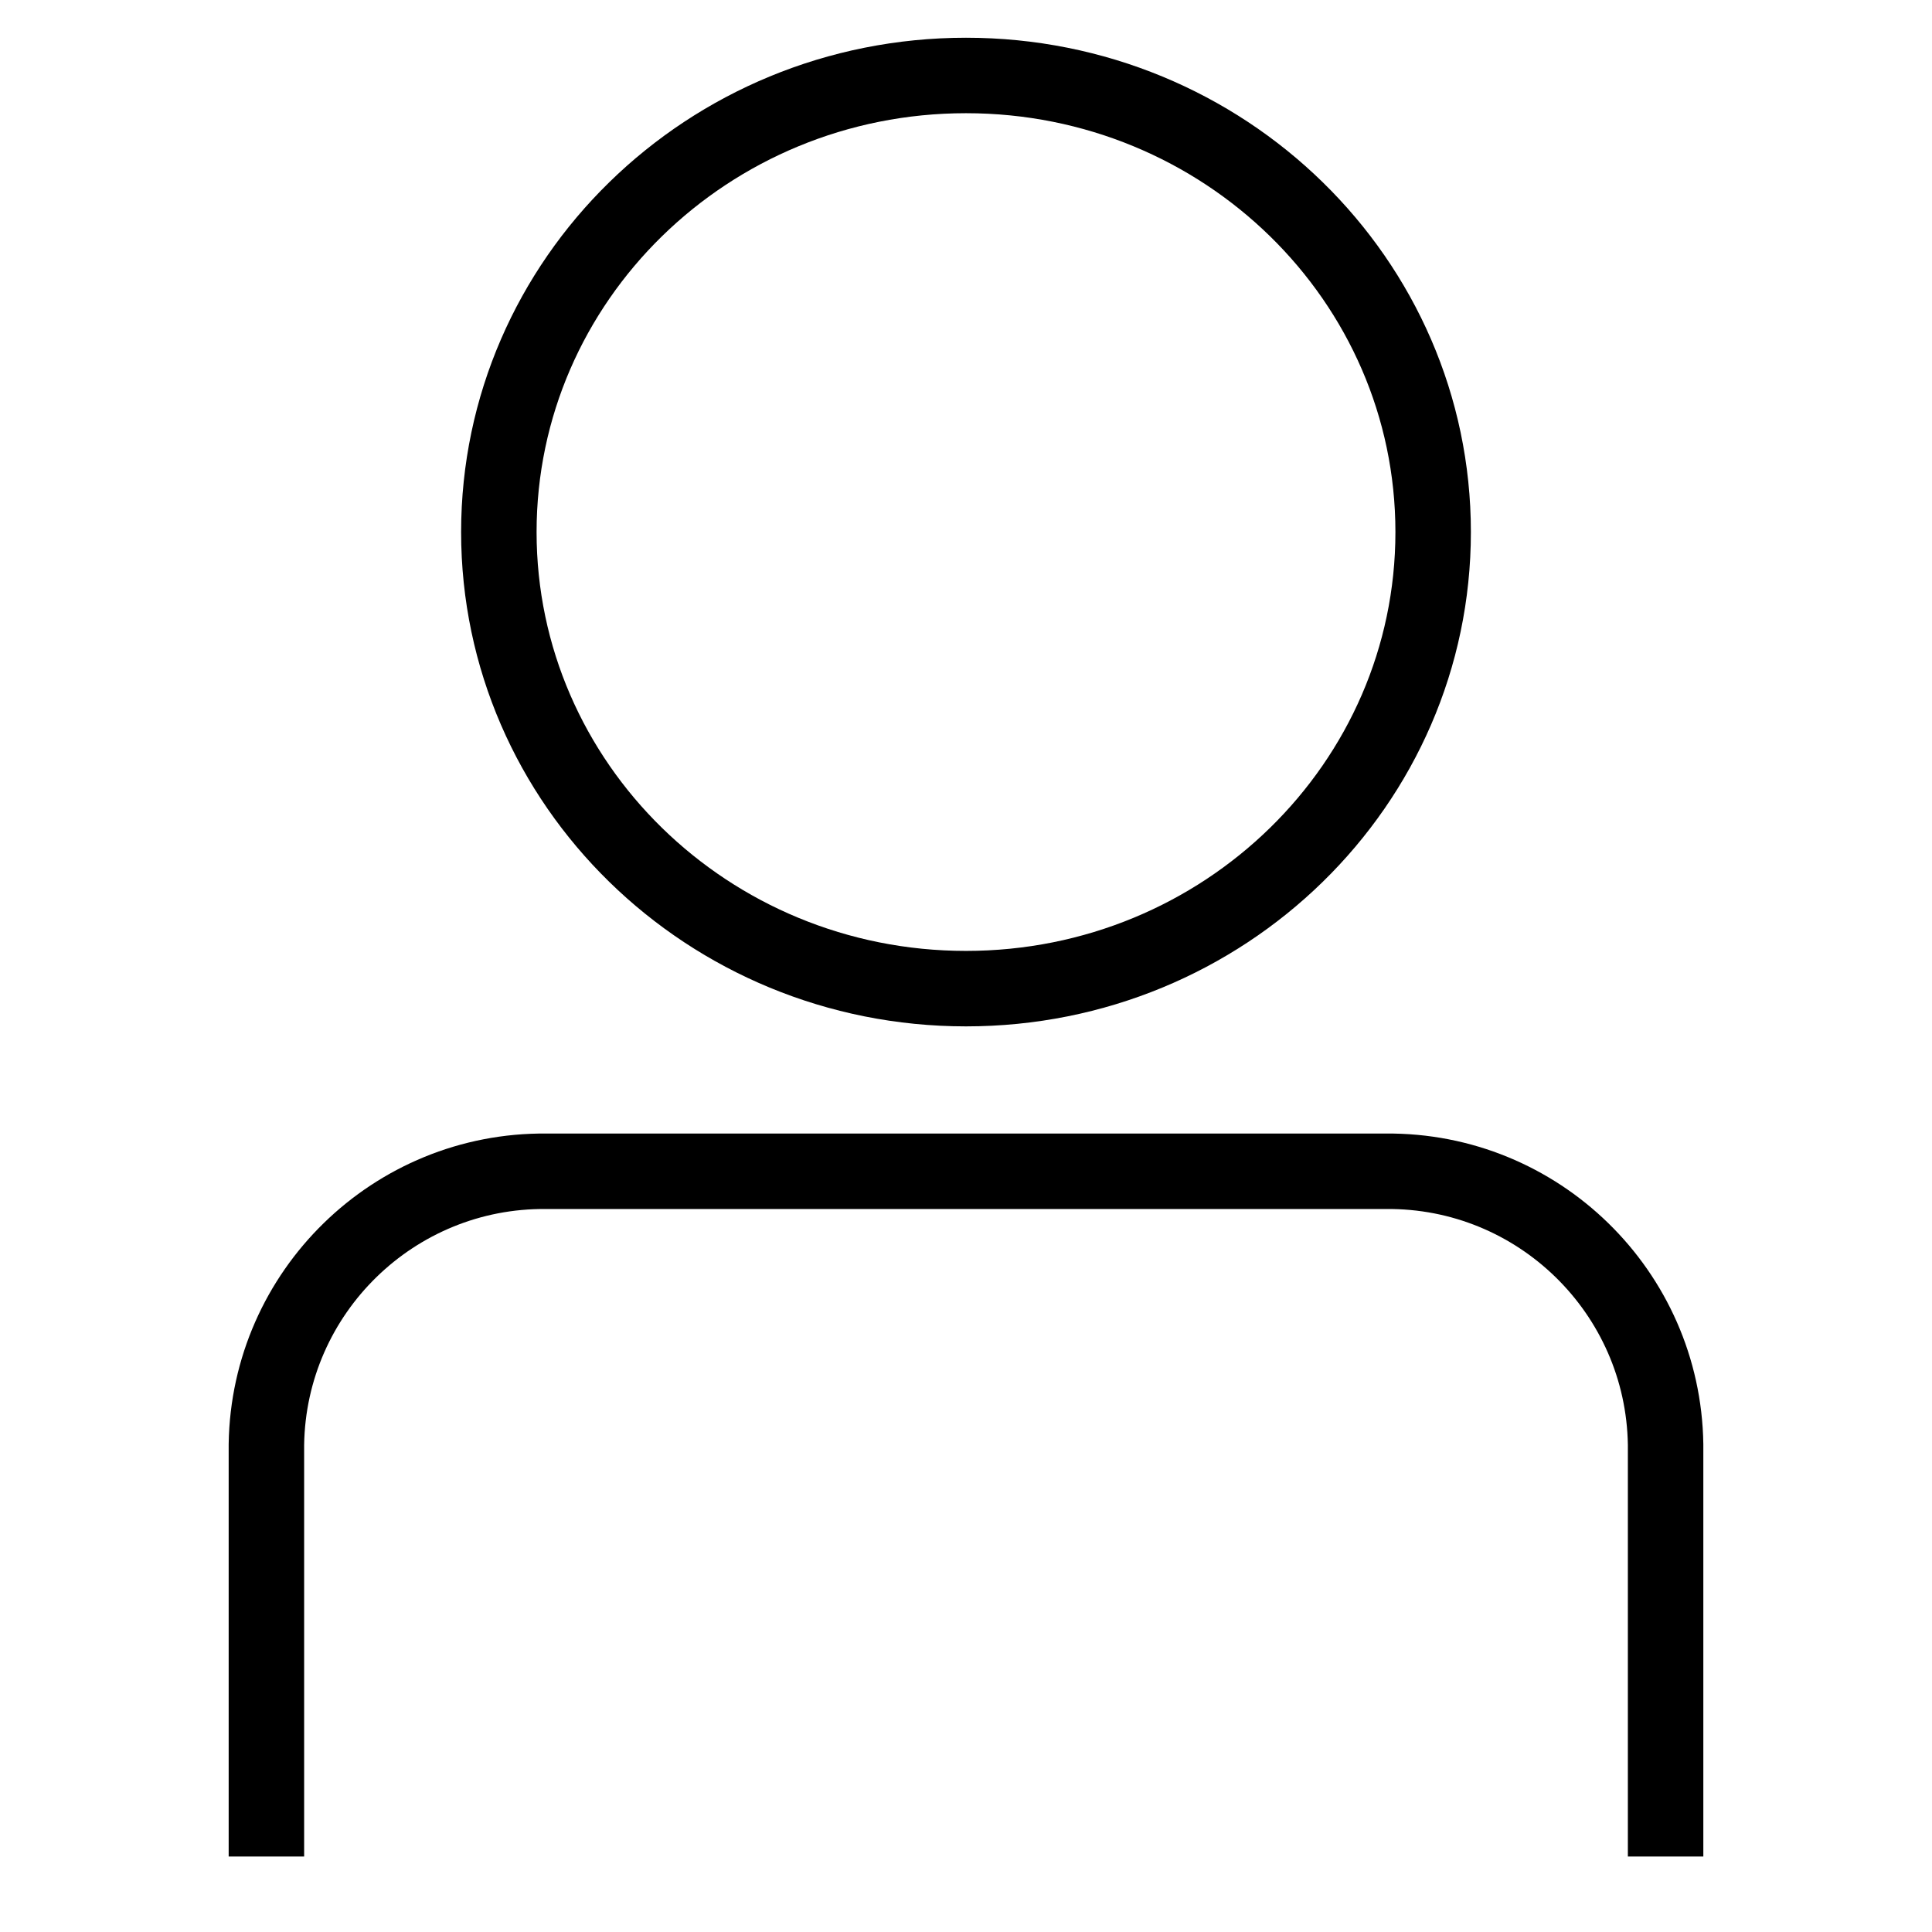
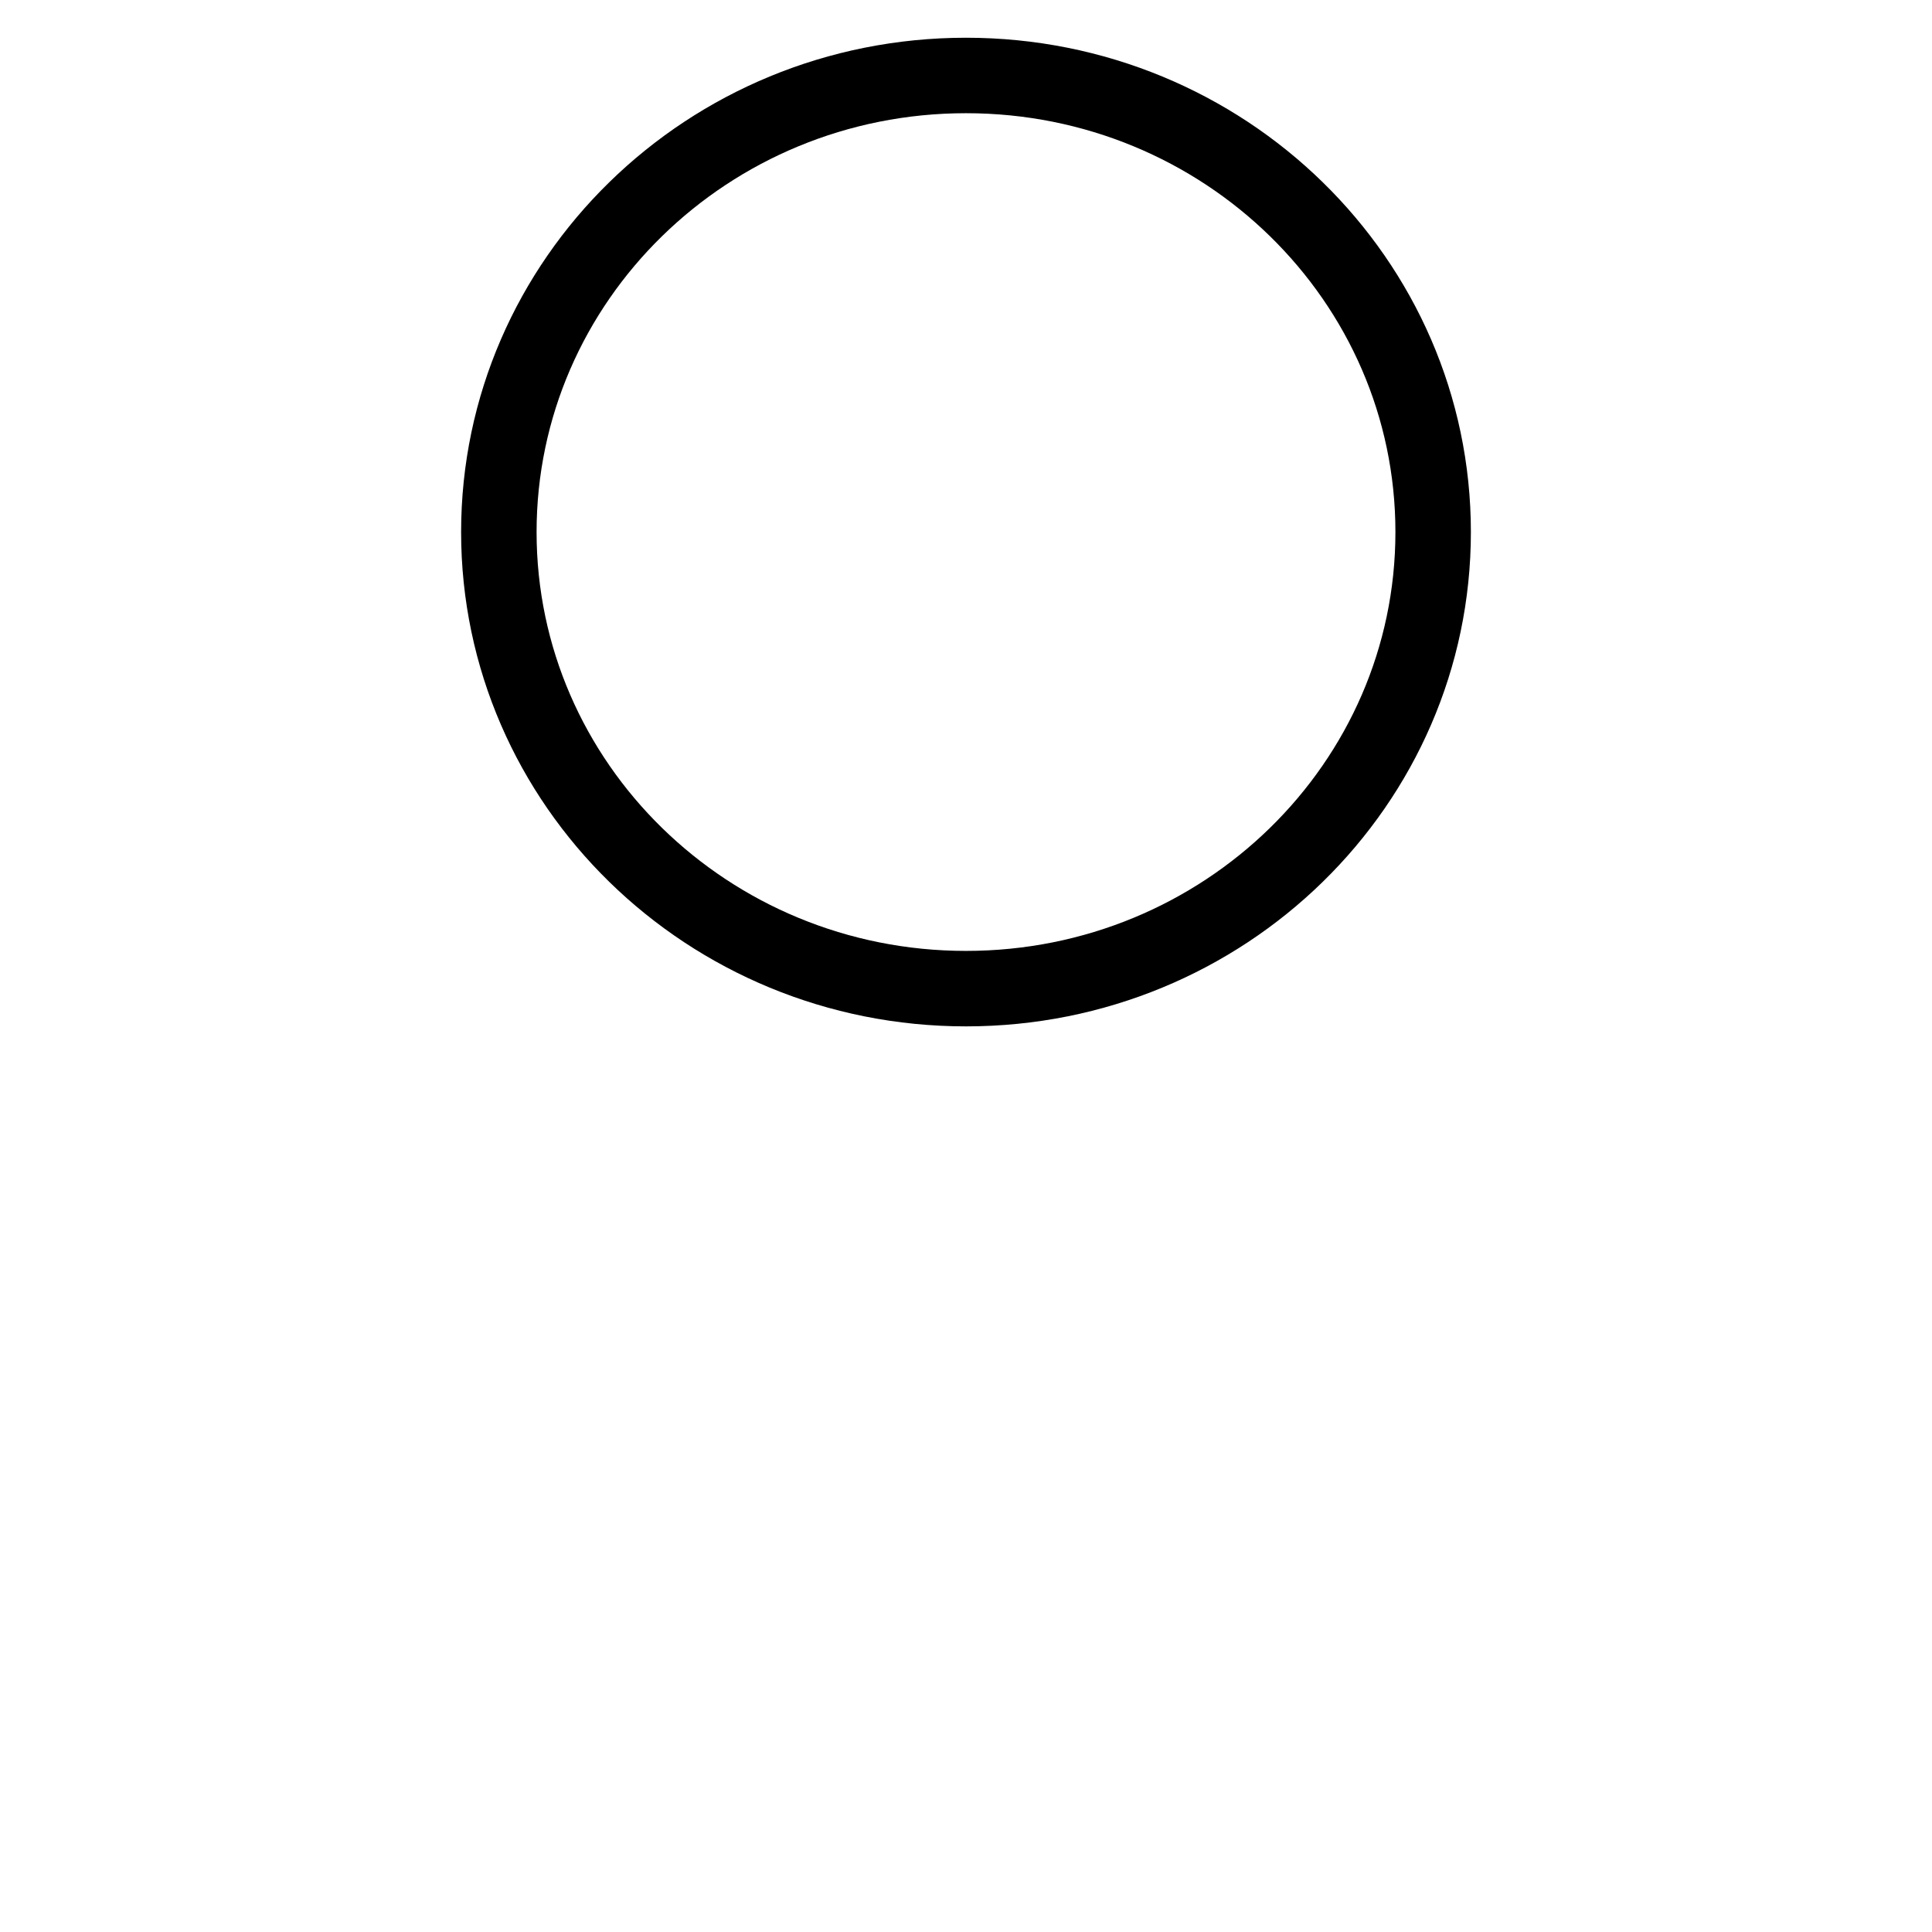
<svg xmlns="http://www.w3.org/2000/svg" version="1.1" x="0px" y="0px" viewBox="0 0 256 256" enable-background="new 0 0 256 256" xml:space="preserve">
  <g>
-     <path stroke-width="10" fill-opacity="0" stroke="#000000" d="M220.7,246v-54.6c-0.3-20.2-16.9-36.4-37.1-36.2H72.4c-20.2-0.2-36.8,16-37.1,36.2V246" />
    <path stroke-width="10" fill-opacity="0" stroke="#000000" d="M66.1,70.5c0,33.4,27.7,60.5,61.9,60.5c34.2,0,61.9-27.1,61.9-60.5c0-33.4-27.7-60.5-61.9-60.5 C93.8,10,66.1,37.1,66.1,70.5z" />
  </g>
</svg>